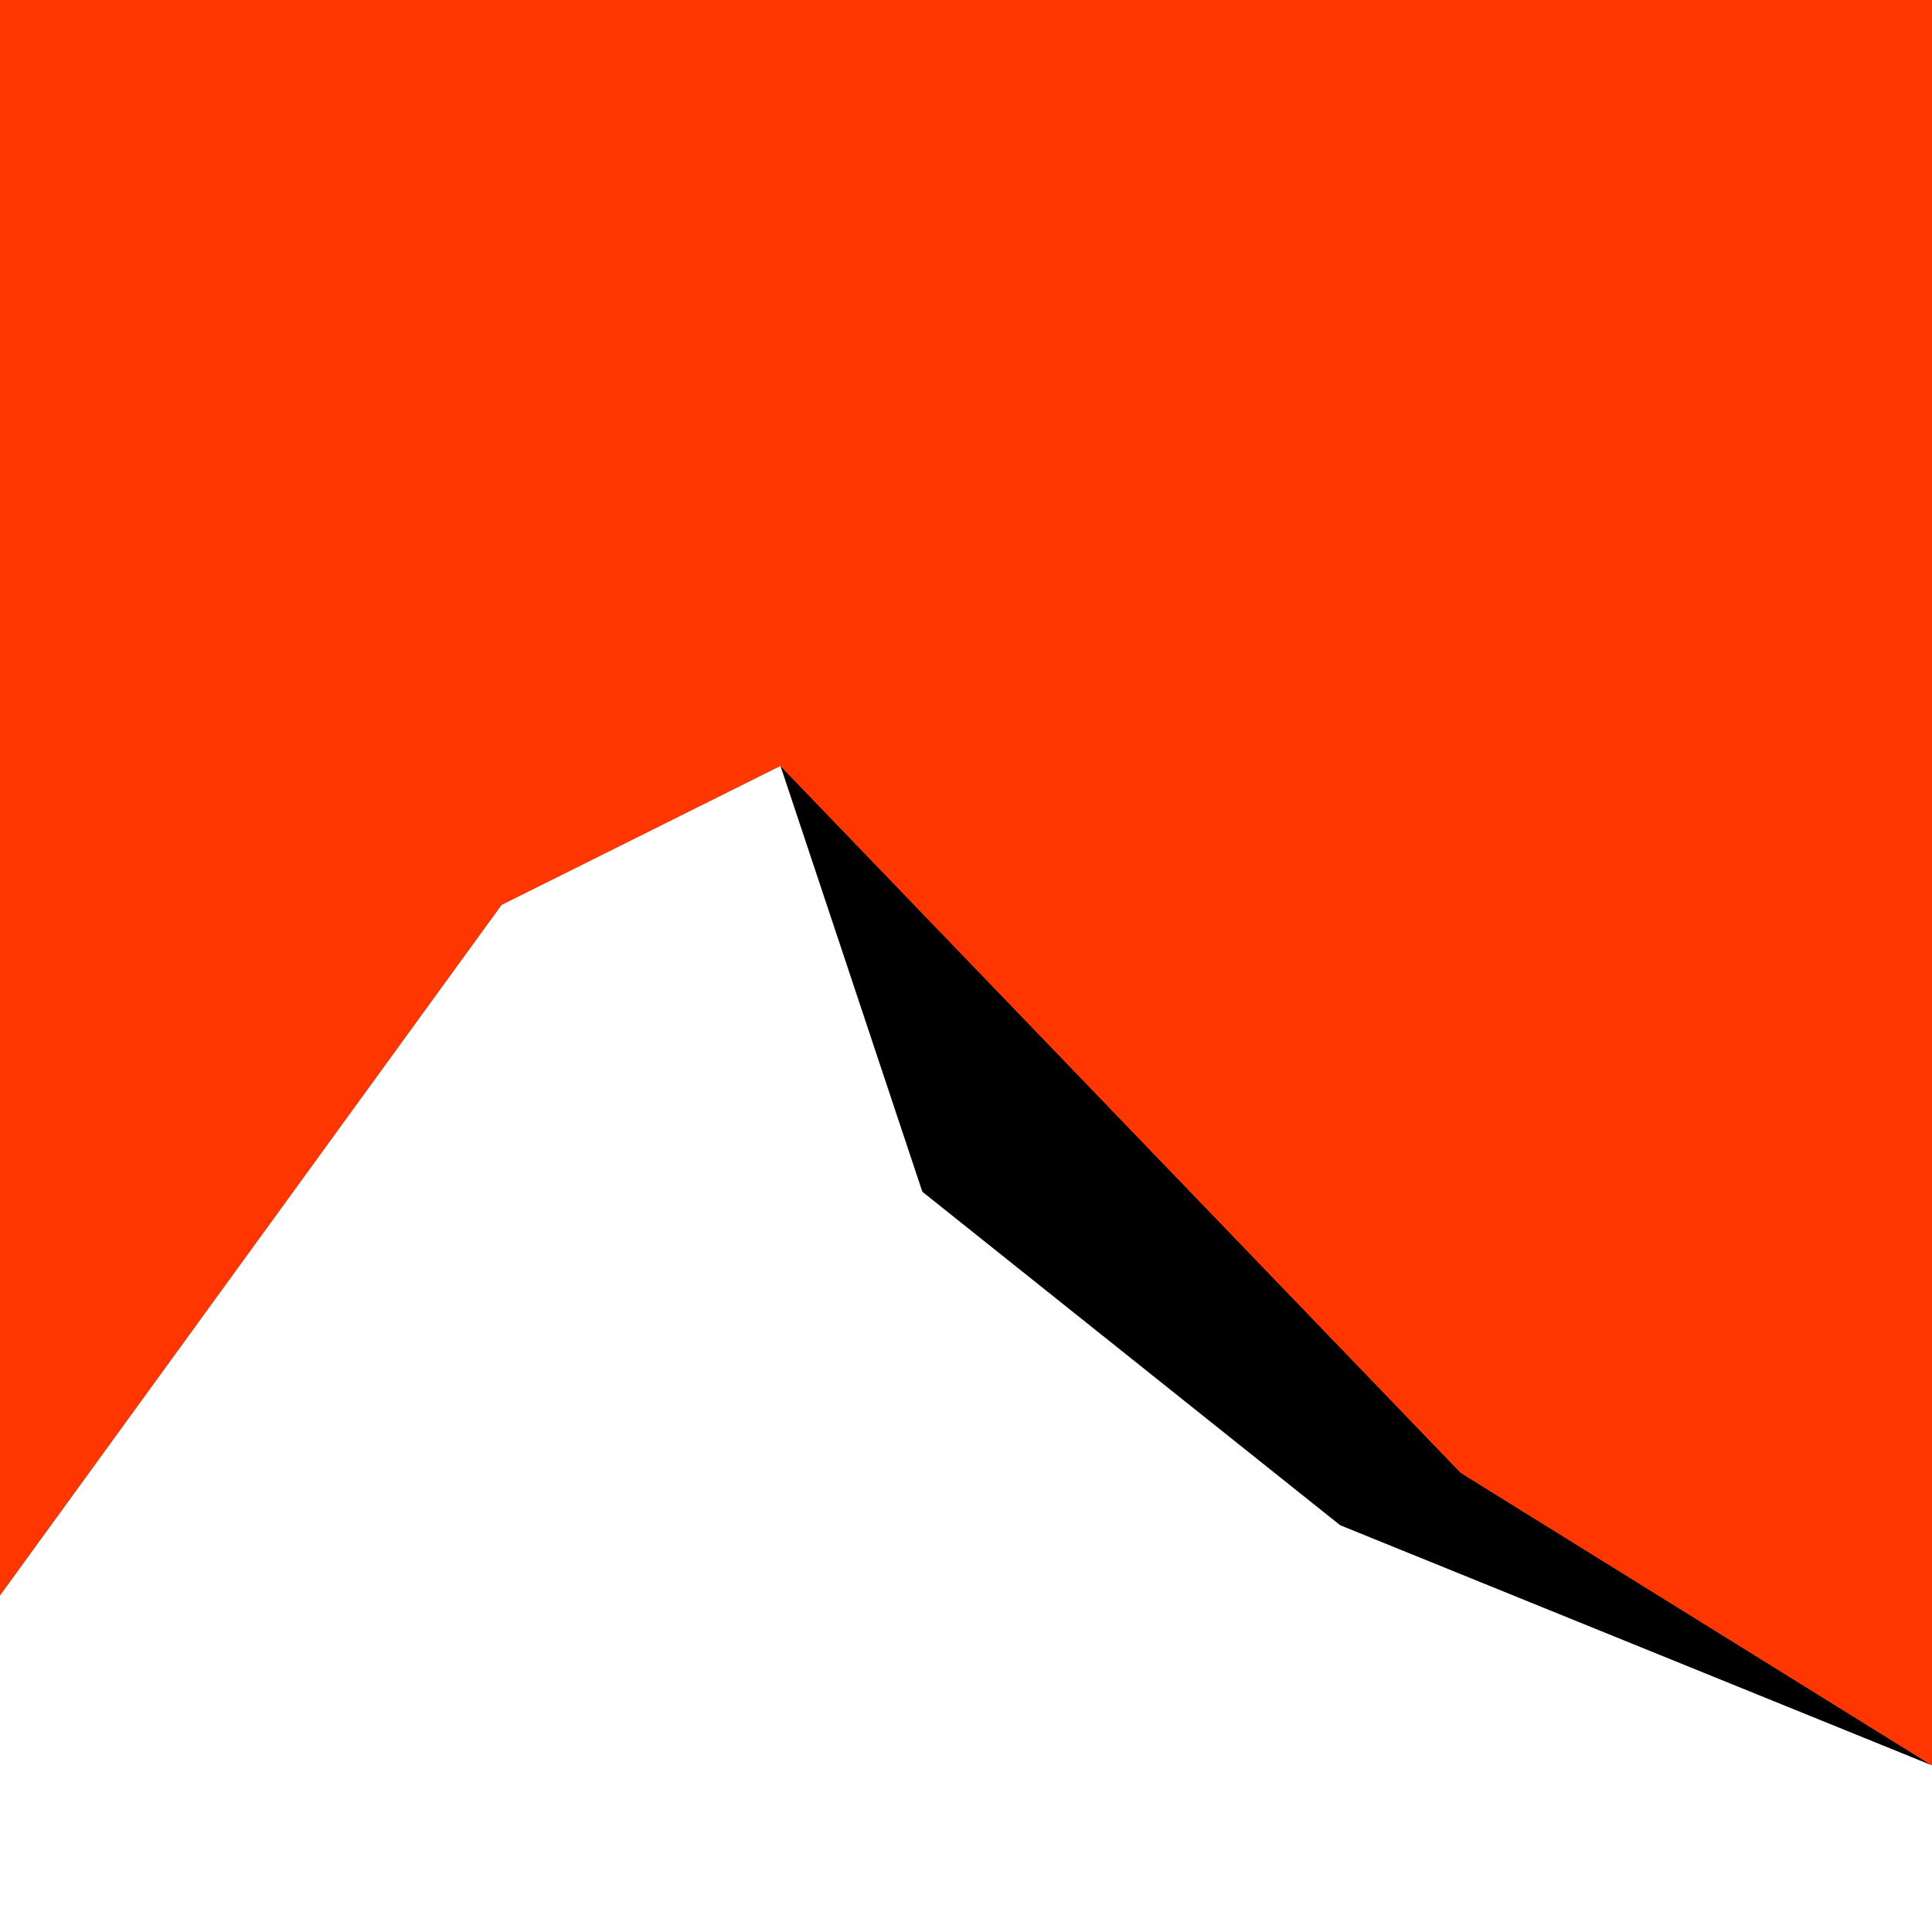
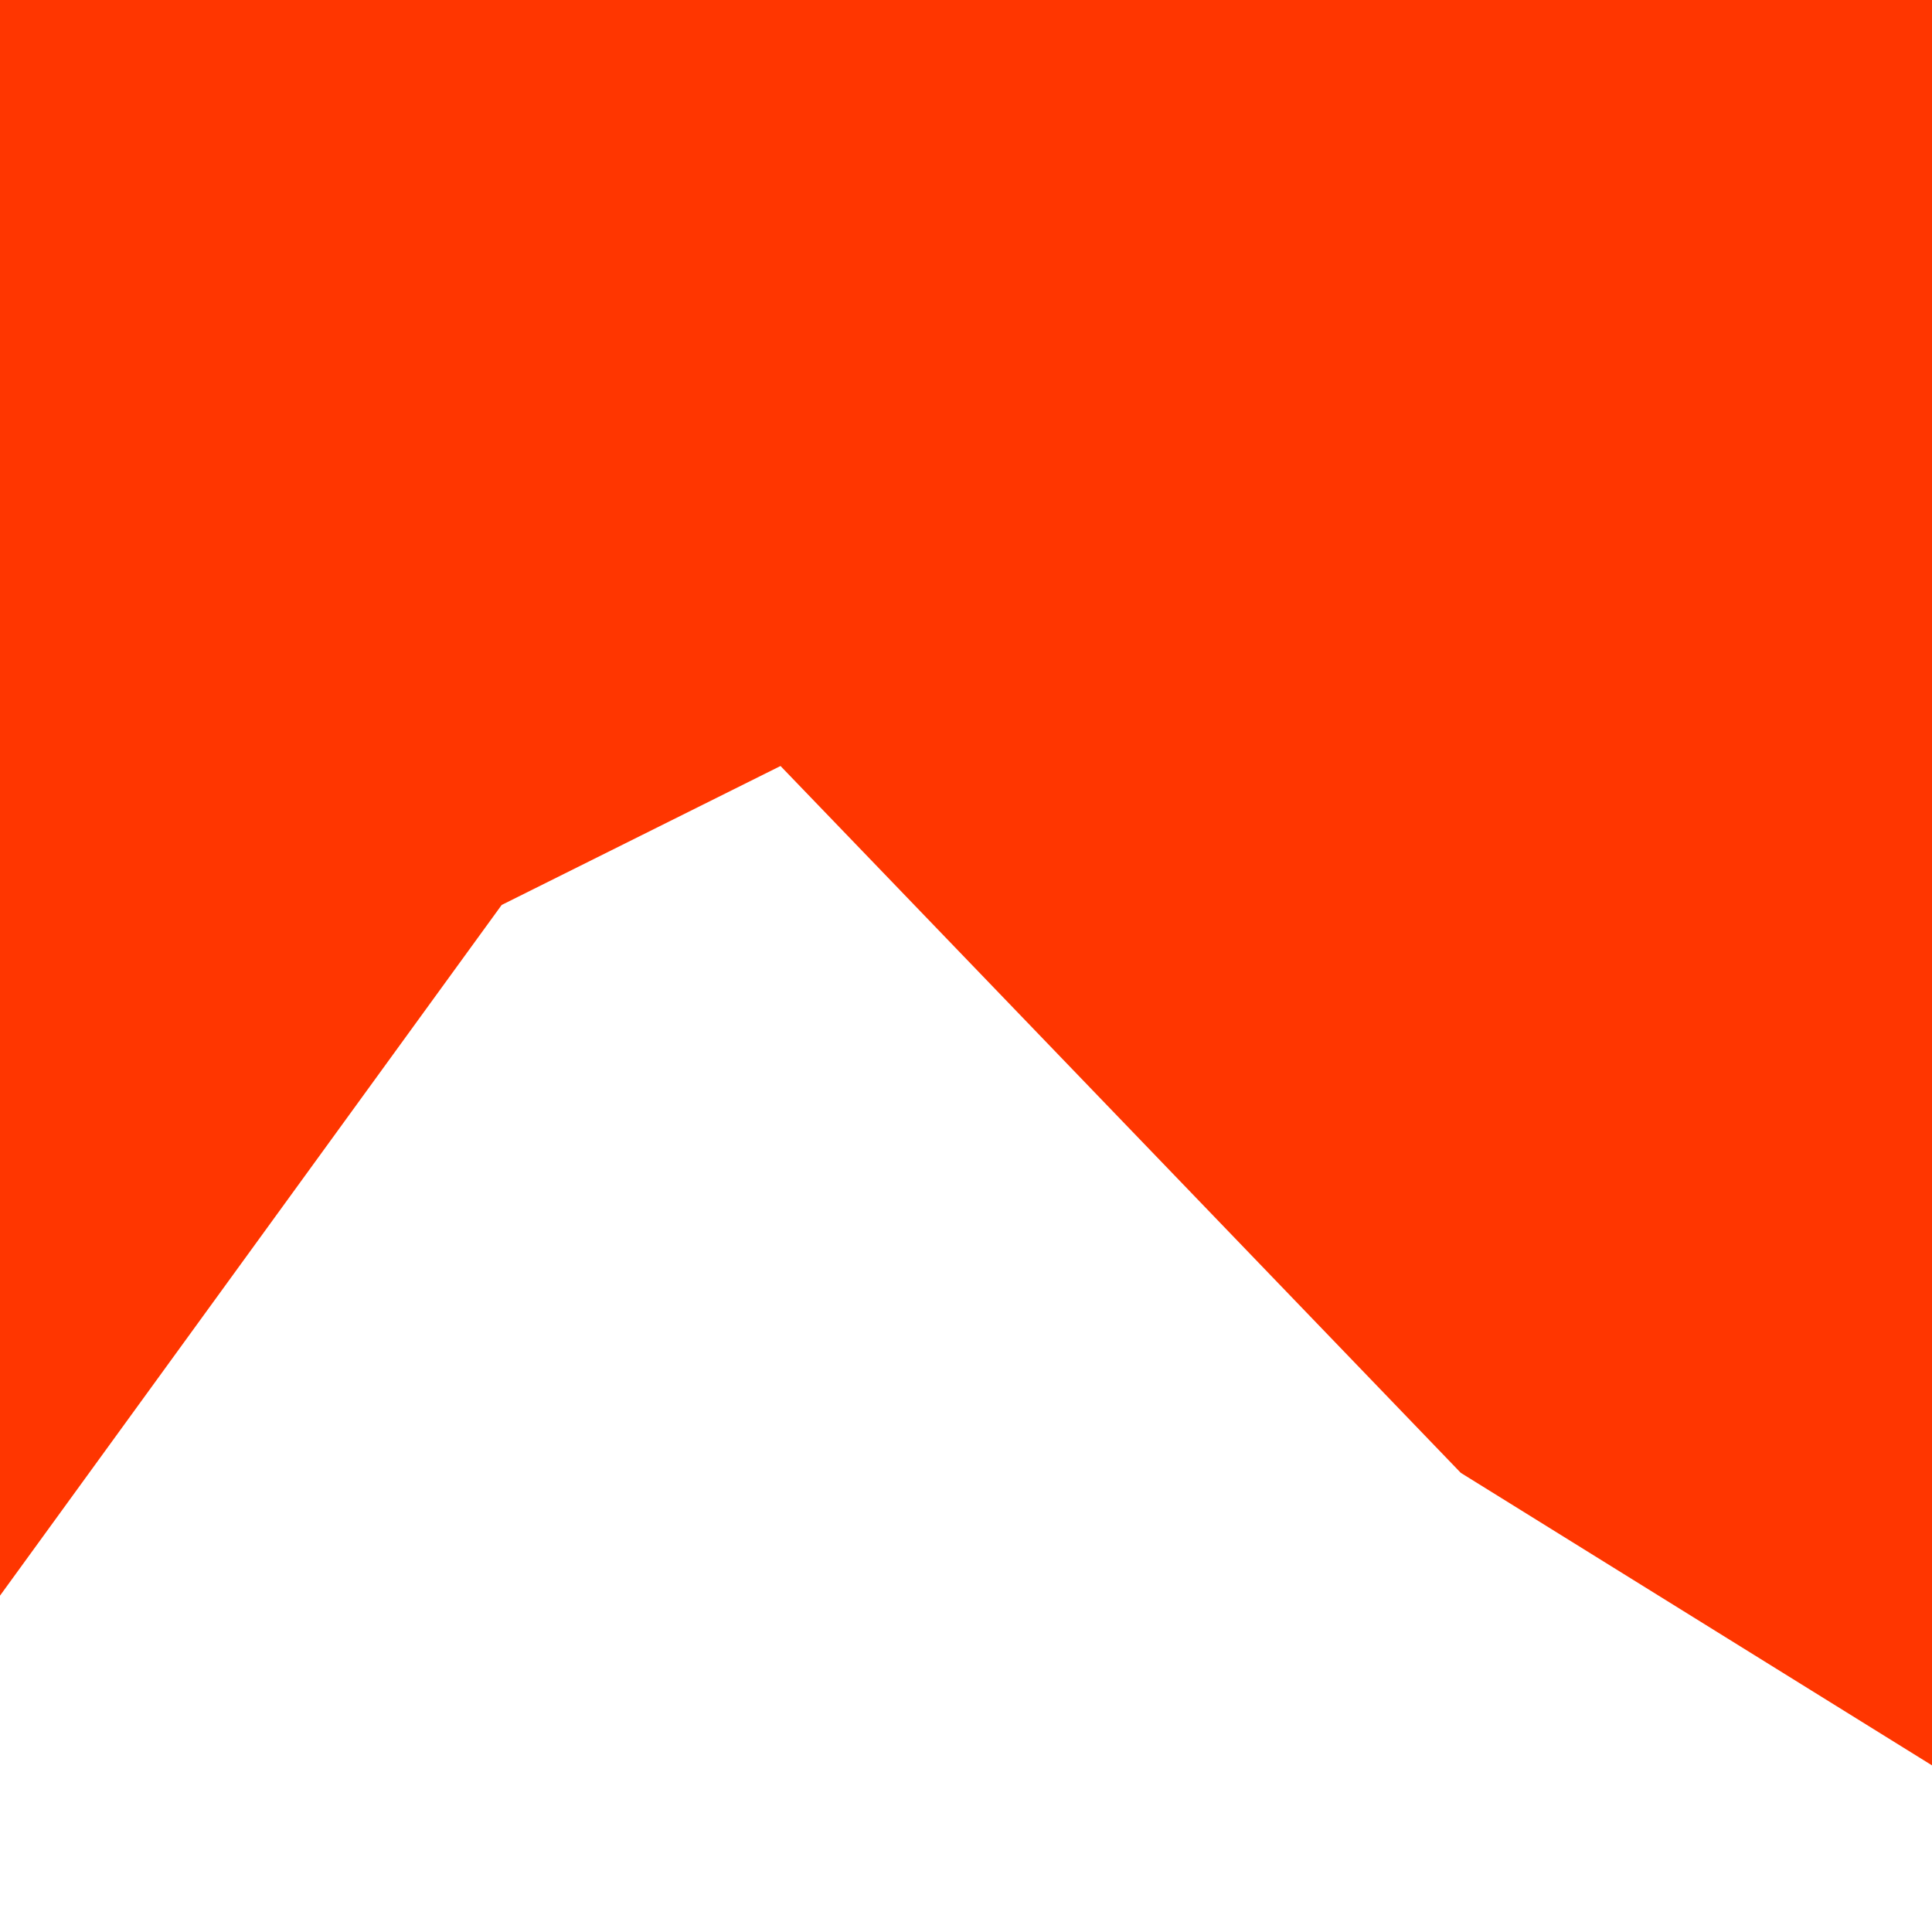
<svg xmlns="http://www.w3.org/2000/svg" id="Layer_2" data-name="Layer 2" viewBox="0 0 1417.32 1417.32">
  <defs>
    <style>
      .cls-1, .cls-2 {
        stroke-width: 0px;
      }

      .cls-2 {
        fill: #ff3600;
      }
    </style>
  </defs>
  <polygon class="cls-2" points="572.59 561.94 572.59 561.94 1071.63 1080.48 1417.32 1295.08 1417.32 0 0 0 0 1170.58 368.03 663.88 572.59 561.94" />
-   <polygon class="cls-1" points="572.59 561.94 676.63 874.26 983.13 1118.9 1417.32 1295.08 1071.63 1080.48 572.59 561.94" />
</svg>